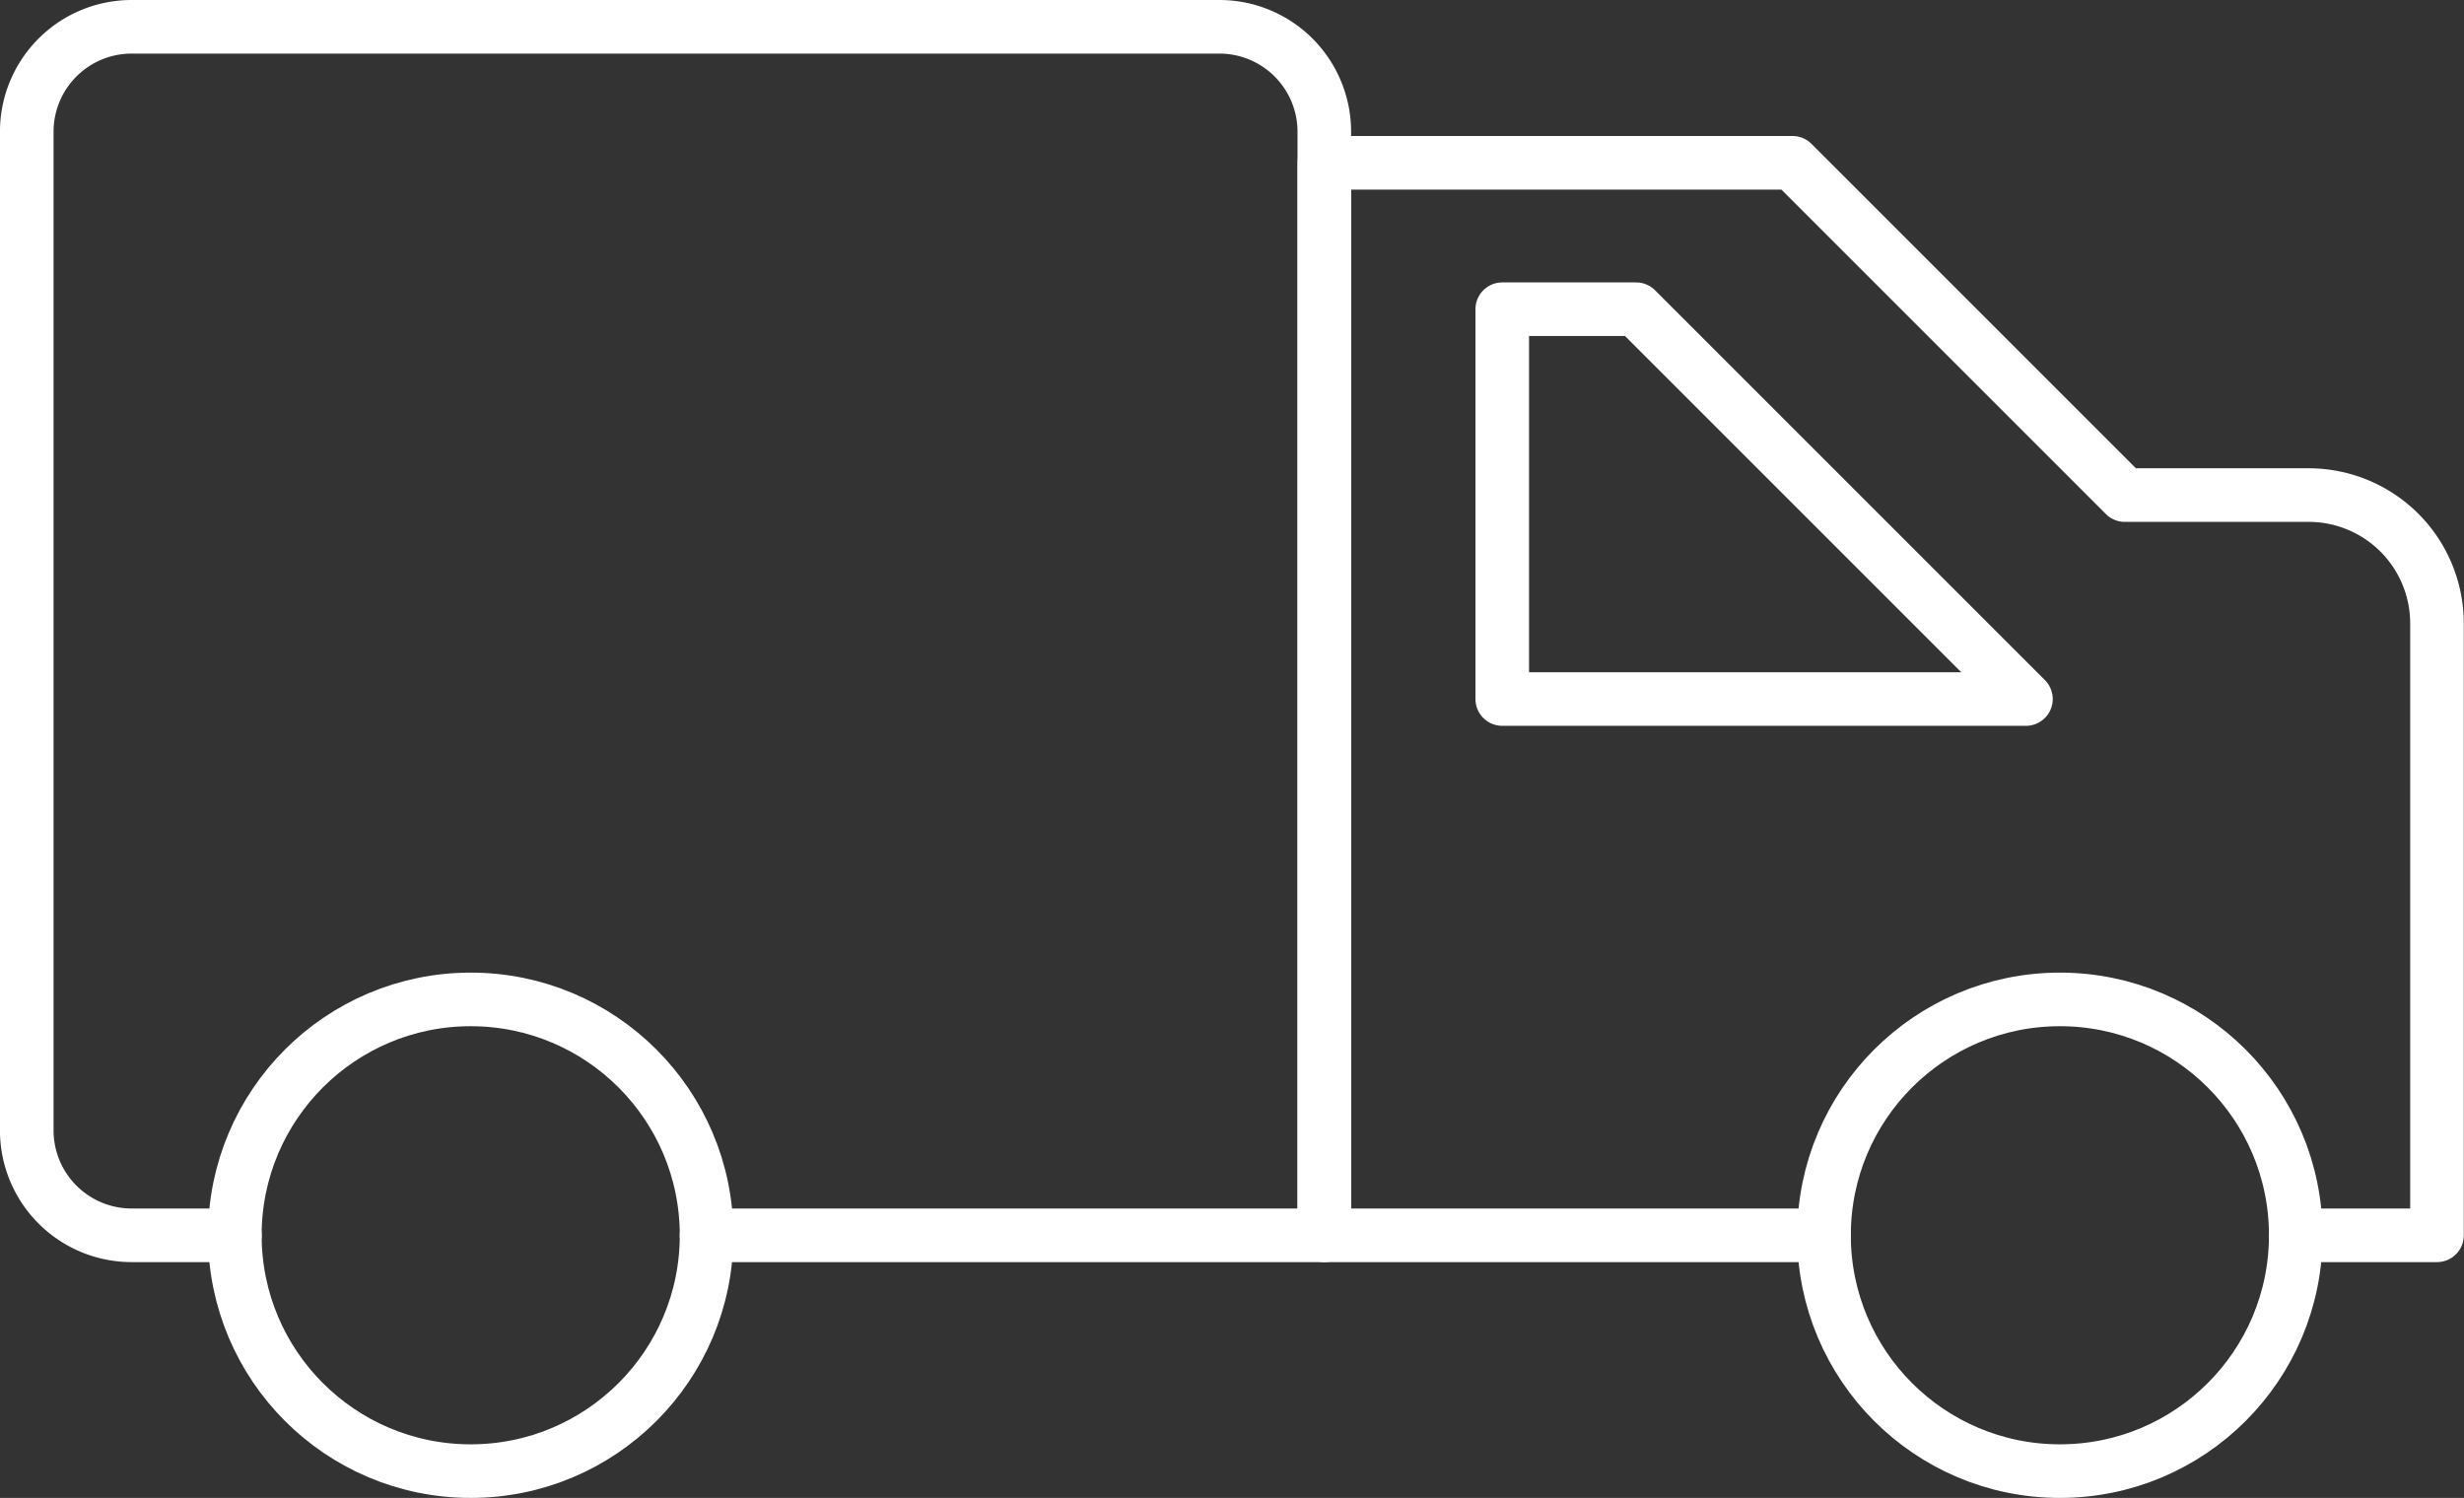
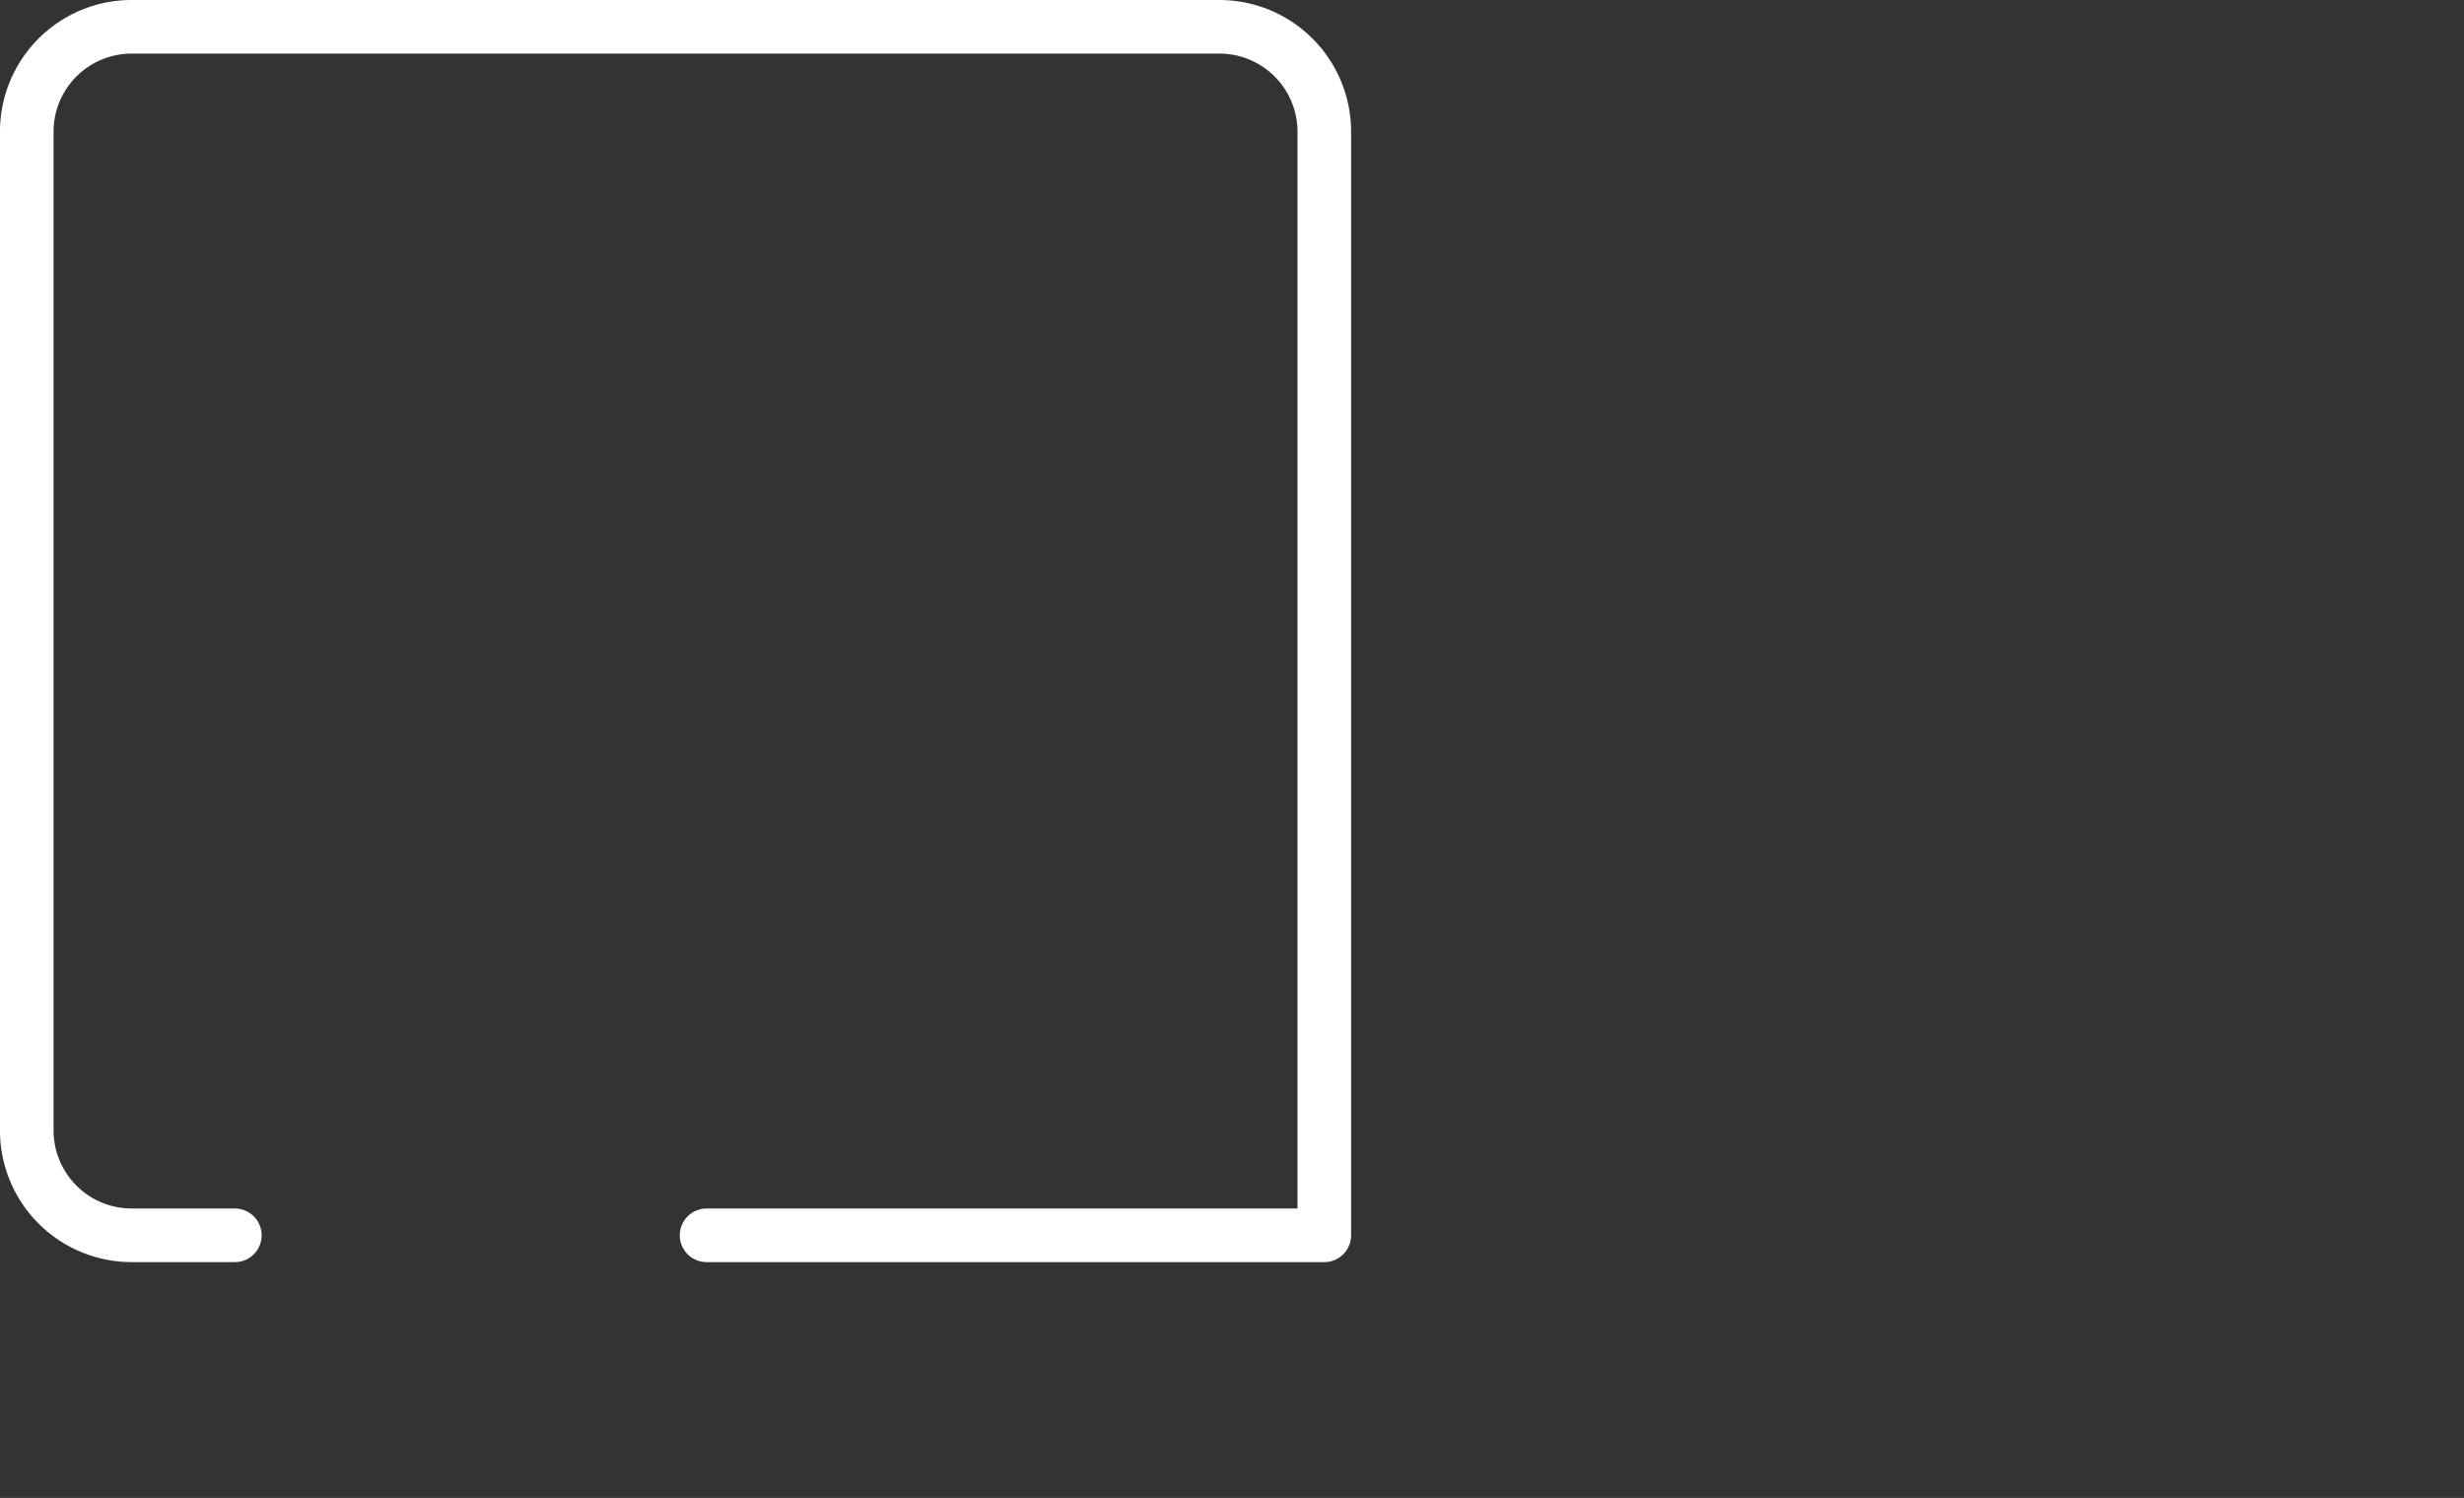
<svg xmlns="http://www.w3.org/2000/svg" width="68.956" height="41.924" viewBox="0 0 68.956 41.924">
  <rect x="0" y="0" width="68.956" height="41.924" fill="#333333" stroke="none" />
  <g id="Group_2360" data-name="Group 2360" transform="translate(0.75 0.75)">
-     <circle id="Ellipse_87" data-name="Ellipse 87" cx="6.601" cy="6.601" r="6.601" transform="translate(5.822 27.221)" fill="none" stroke="#fff" stroke-linecap="round" stroke-linejoin="round" stroke-width="1.5" />
-     <circle id="Ellipse_88" data-name="Ellipse 88" cx="6.601" cy="6.601" r="6.601" transform="translate(50.296 27.221)" fill="none" stroke="#fff" stroke-linecap="round" stroke-linejoin="round" stroke-width="1.5" />
    <path id="Path_3022" data-name="Path 3022" d="M-492.234,177.056h-2.887a2.936,2.936,0,0,1-2.936-2.936V146.169a2.936,2.936,0,0,1,2.936-2.936h30.44a2.936,2.936,0,0,1,2.936,2.936v30.887h-17.287" transform="translate(498.056 -143.233)" fill="none" stroke="#fff" stroke-linecap="round" stroke-linejoin="round" stroke-width="1.5" />
-     <path id="Path_3023" data-name="Path 3023" d="M-454.018,176.4H-468V146.383H-454.9l9.3,9.3h5.143a3.592,3.592,0,0,1,3.593,3.593V176.4h-3.957" transform="translate(504.314 -142.577)" fill="none" stroke="#fff" stroke-linecap="round" stroke-linejoin="round" stroke-width="1.5" />
-     <path id="Path_3024" data-name="Path 3024" d="M-463.881,149.775v10.91h14.656l-10.91-10.91Z" transform="translate(505.172 -141.871)" fill="none" stroke="#fff" stroke-linecap="round" stroke-linejoin="round" stroke-width="1.5" />
  </g>
</svg>